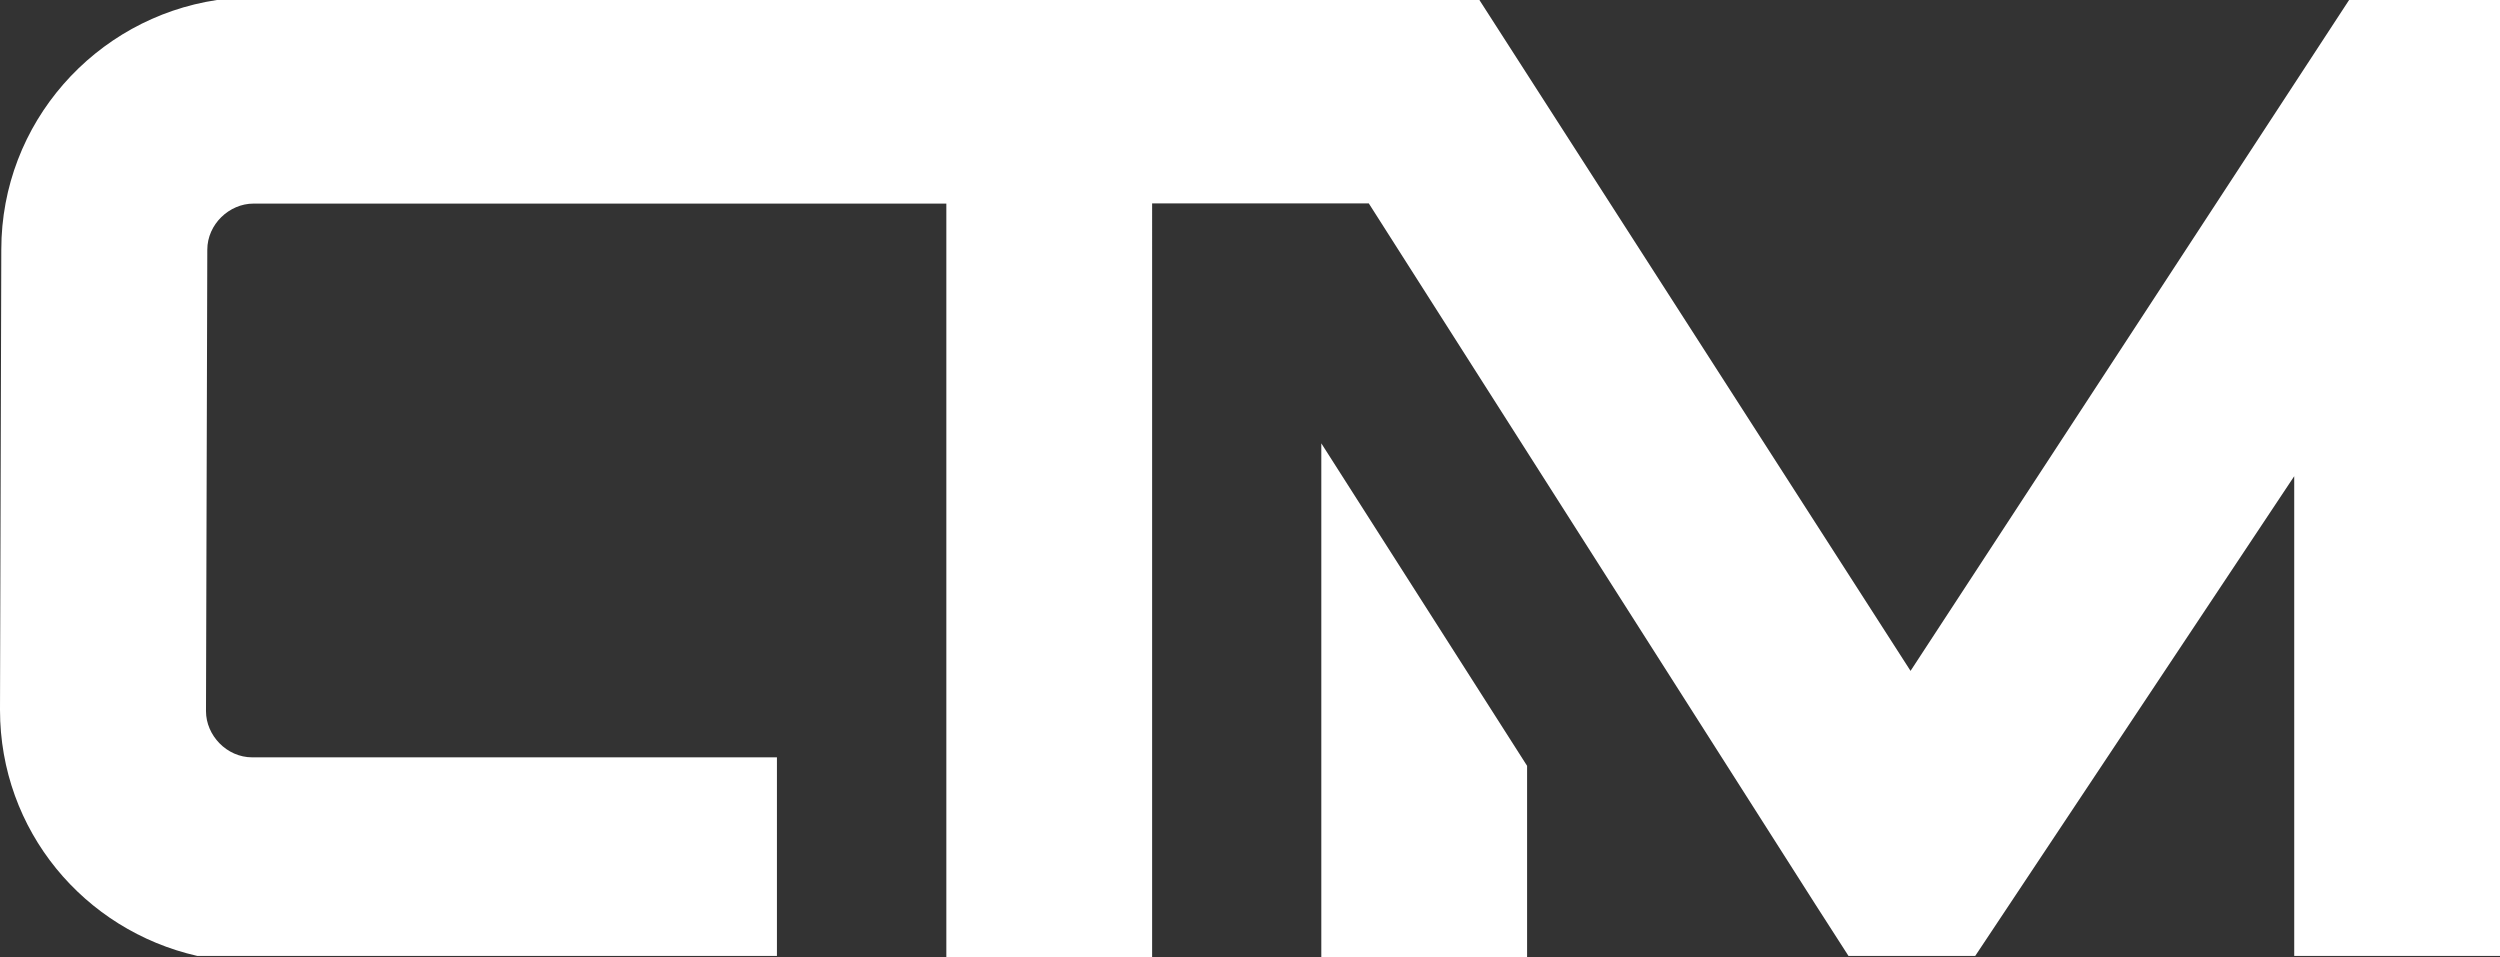
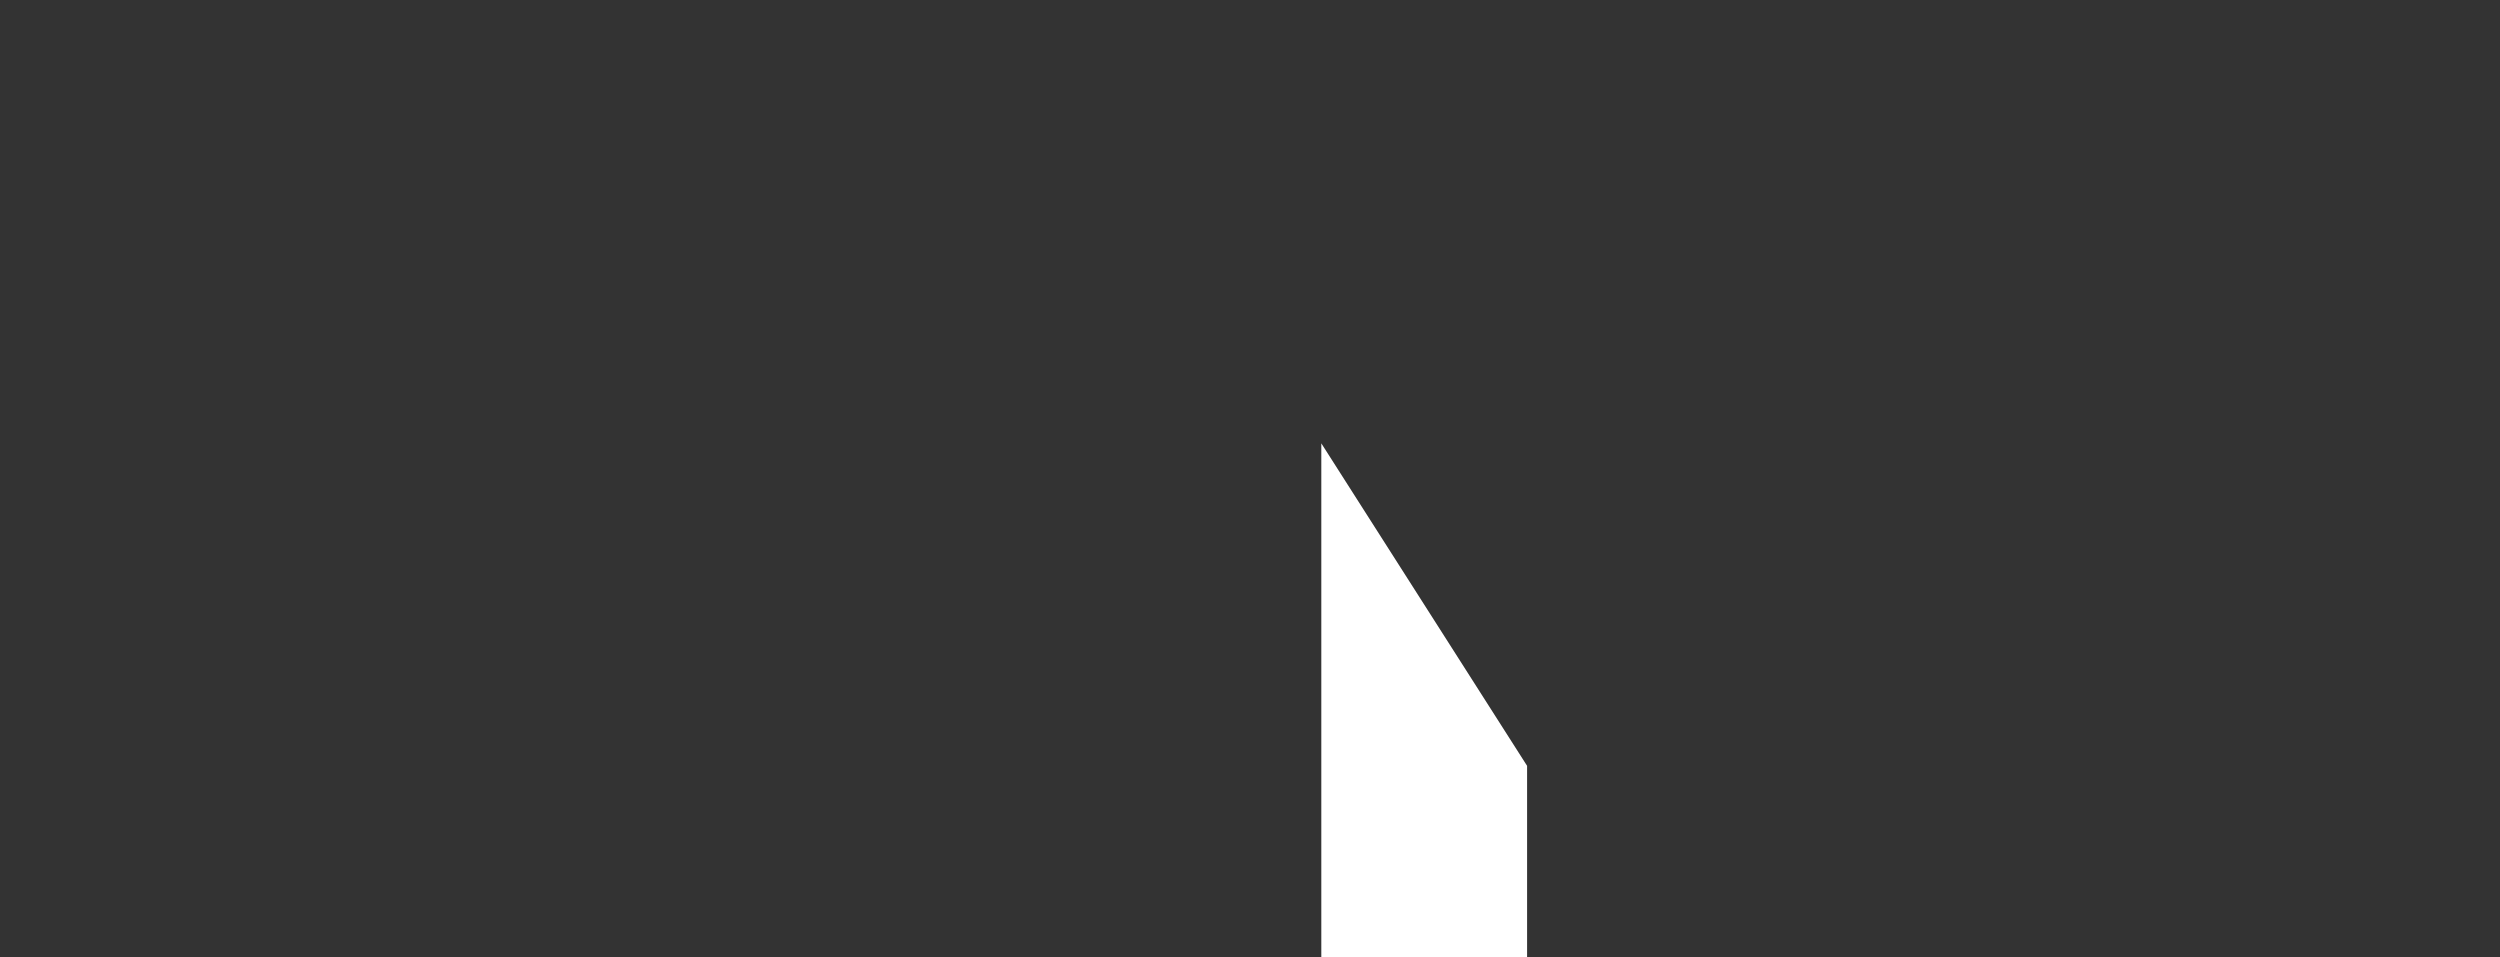
<svg xmlns="http://www.w3.org/2000/svg" id="Layer_1" x="0px" y="0px" viewBox="0 0 1148.1 439.6" style="enable-background:new 0 0 1148.1 439.6;" xml:space="preserve">
  <rect x="0" y="0" width="1148.1" height="439.6" fill="#333333" stroke="none" />
  <style type="text/css"> .st0{fill:#FFFFFF;} </style>
  <g>
-     <path class="st0" d="M356.8,347.8h-241c-11.7,0-21.2-10.1-21.2-21.2l0.6-211.9c0-11.7,10.1-21.2,21.2-21.2h318.2v346.1h94.5V93.4 l0,0l0,0h77.7l0,0h21.8l205.2,322.1l15.1,23.5h58.2l146.5-220.3V439h94.5V67.7v-0.6V0h-69.3L877.4,308.1L679.4,0H99.6 c-55.9,8.4-99,56.5-99,114.6L0,326c0,55.4,38.6,101.2,90.6,113h266.2L356.8,347.8L356.8,347.8z" />
    <polygon class="st0" points="606.8,203.6 606.8,439.5 701.3,439.5 701.3,351.7 " />
  </g>
</svg>